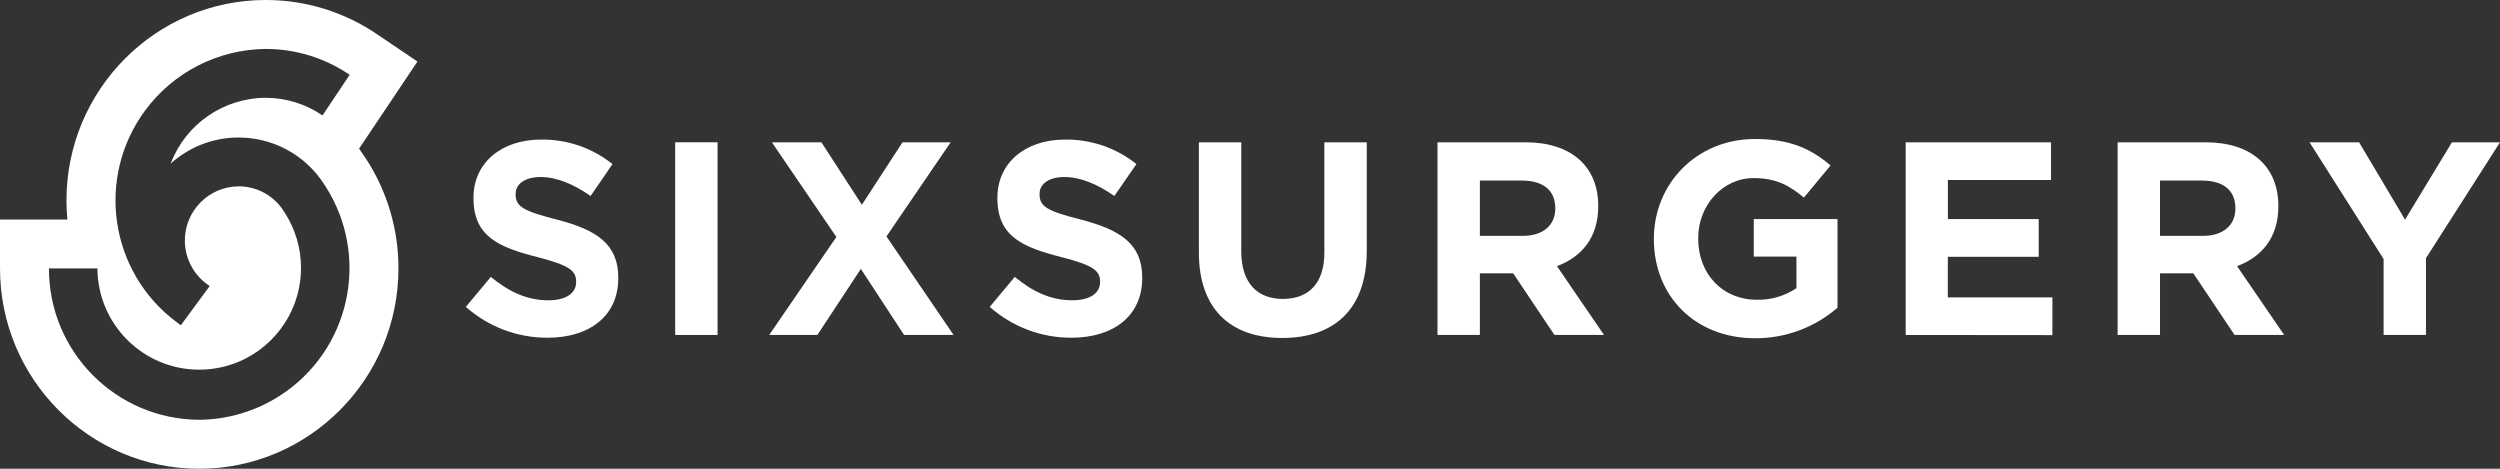
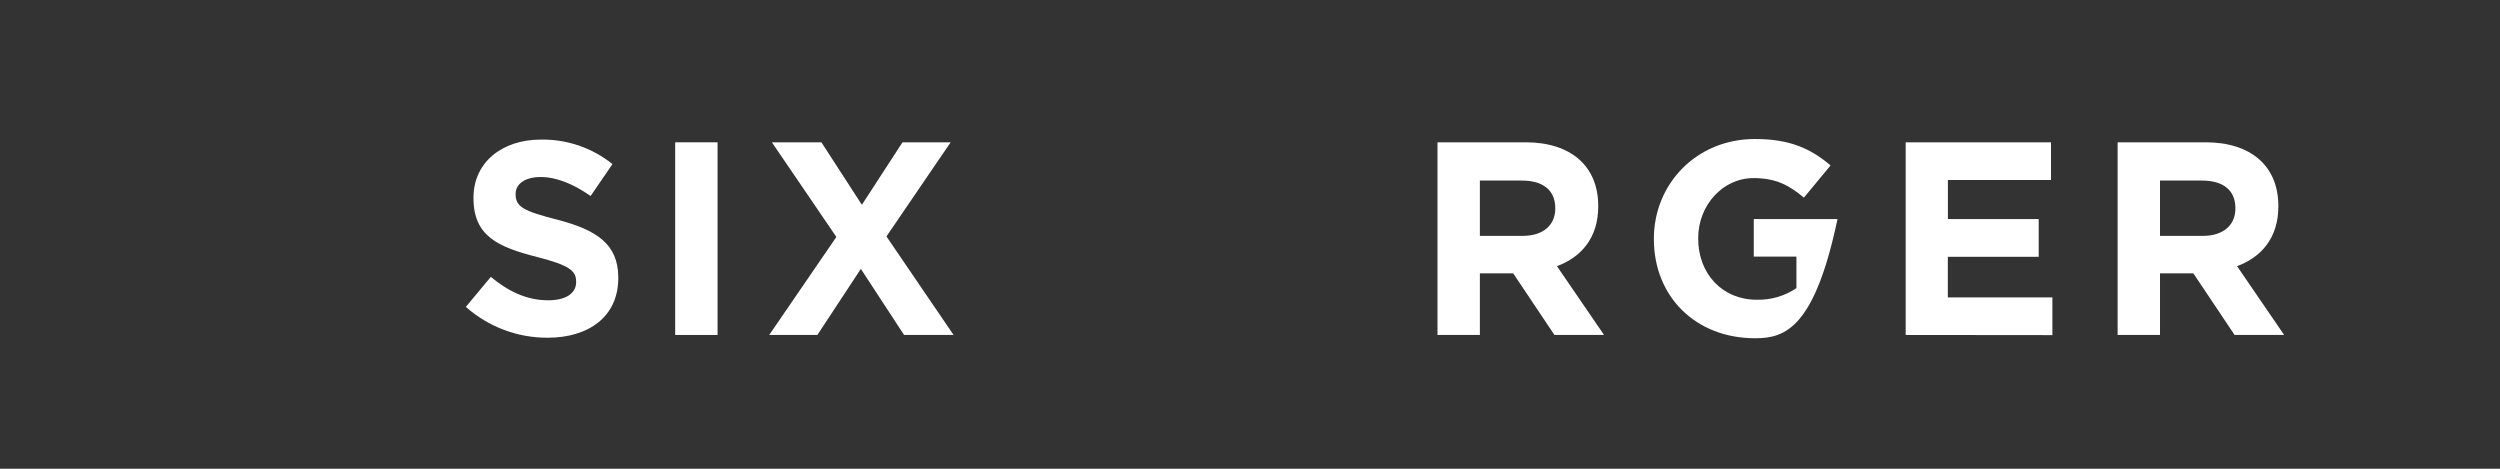
<svg xmlns="http://www.w3.org/2000/svg" version="1.1" id="Layer_1" x="0px" y="0px" width="215px" height="40.313px" viewBox="132.5 375.844 215 40.313" enable-background="new 132.5 375.844 215 40.313" xml:space="preserve">
  <rect x="132.5" y="375.844" width="215" height="40.313" fill="#333333" stroke="none" />
  <title>sixsurgery_logo_blue</title>
  <path fill="#FFFFFF" d="M179.59,404.888c-2.589,0.01-5.091-0.935-7.028-2.652l2.15-2.58c1.491,1.23,3.053,2.013,4.947,2.013  c1.489,0,2.389-0.591,2.389-1.562v-0.048c0-0.922-0.567-1.398-3.338-2.107c-3.335-0.853-5.49-1.774-5.49-5.063v-0.048  c0-3.005,2.419-4.993,5.8-4.993c2.234-0.036,4.41,0.71,6.154,2.107l-1.881,2.744c-1.468-1.019-2.911-1.631-4.3-1.631  s-2.15,0.634-2.15,1.44v0.045c0,1.088,0.709,1.446,3.571,2.18c3.362,0.874,5.257,2.083,5.257,4.969v0.063  C185.675,403.042,183.165,404.888,179.59,404.888z" />
  <path fill="#FFFFFF" d="M190.566,404.651v-16.569h3.644v16.569H190.566z" />
  <path fill="#FFFFFF" d="M210.25,404.651l-3.717-5.683l-3.739,5.683h-4.142l5.776-8.428l-5.547-8.141h4.26l3.48,5.375l3.494-5.375  h4.142l-5.523,8.095l5.775,8.474H210.25z" />
-   <path fill="#FFFFFF" d="M224.646,404.888c-2.589,0.01-5.09-0.935-7.027-2.652l2.15-2.58c1.492,1.23,3.053,2.013,4.948,2.013  c1.489,0,2.389-0.591,2.389-1.562v-0.048c0-0.922-0.567-1.398-3.338-2.107c-3.335-0.853-5.491-1.774-5.491-5.063v-0.048  c0-3.005,2.418-4.993,5.8-4.993c2.234-0.036,4.411,0.71,6.154,2.107l-1.895,2.744c-1.468-1.019-2.911-1.631-4.3-1.631  c-1.39,0-2.134,0.634-2.134,1.44v0.045c0,1.088,0.709,1.446,3.572,2.18c3.362,0.874,5.256,2.083,5.256,4.969v0.063  C230.73,403.042,228.221,404.888,224.646,404.888z" />
-   <path fill="#FFFFFF" d="M242.773,404.909c-4.451,0-7.17-2.483-7.17-7.358v-9.468h3.645v9.372c0,2.688,1.343,4.096,3.574,4.096  s3.572-1.344,3.572-3.978v-9.49h3.647v9.347C250.041,402.45,247.224,404.909,242.773,404.909z" />
  <path fill="#FFFFFF" d="M266.182,404.651l-3.55-5.303h-2.863v5.303h-3.644v-16.569h7.573c3.908,0,6.249,2.059,6.249,5.467v0.048  c0,2.688-1.443,4.354-3.55,5.136l4.047,5.913L266.182,404.651z M266.254,393.74c0-1.564-1.091-2.368-2.865-2.368h-3.62v4.757h3.69  c1.777,0,2.795-0.946,2.795-2.344V393.74z" />
-   <path fill="#FFFFFF" d="M283.443,404.933c-5.16,0-8.71-3.62-8.71-8.519v-0.048c0-4.708,3.668-8.567,8.686-8.567  c2.983,0,4.781,0.806,6.509,2.273l-2.295,2.768c-1.279-1.075-2.418-1.68-4.333-1.68c-2.65,0-4.756,2.344-4.756,5.16v0.045  c0,3.029,2.083,5.255,5.017,5.255c1.22,0.036,2.421-0.312,3.432-0.995v-2.715h-3.668v-3.224h7.2v7.622  C288.56,404.01,286.044,404.943,283.443,404.933z" />
+   <path fill="#FFFFFF" d="M283.443,404.933c-5.16,0-8.71-3.62-8.71-8.519v-0.048c0-4.708,3.668-8.567,8.686-8.567  c2.983,0,4.781,0.806,6.509,2.273l-2.295,2.768c-1.279-1.075-2.418-1.68-4.333-1.68c-2.65,0-4.756,2.344-4.756,5.16v0.045  c0,3.029,2.083,5.255,5.017,5.255c1.22,0.036,2.421-0.312,3.432-0.995v-2.715h-3.668v-3.224h7.2C288.56,404.01,286.044,404.943,283.443,404.933z" />
  <path fill="#FFFFFF" d="M296.389,404.651v-16.569h12.498v3.241h-8.869v3.362h7.81v3.242h-7.815v3.493h8.993v3.243L296.389,404.651z" />
  <path fill="#FFFFFF" d="M324.675,404.651l-3.55-5.303h-2.865v5.303h-3.645v-16.569h7.574c3.904,0,6.248,2.059,6.248,5.467v0.048  c0,2.688-1.442,4.354-3.551,5.136l4.048,5.913L324.675,404.651z M324.744,393.74c0-1.564-1.088-2.368-2.861-2.368h-3.623v4.757  h3.693c1.773,0,2.791-0.946,2.791-2.344V393.74z" />
-   <path fill="#FFFFFF" d="M341.133,398.045v6.606h-3.644v-6.533l-6.367-10.036h4.26l3.953,6.651l4.031-6.651h4.134L341.133,398.045z" />
-   <path fill="#FFFFFF" d="M155.344,380.053c2.578-0.003,5.096,0.773,7.227,2.225l-2.335,3.494c-1.44-0.986-3.146-1.515-4.891-1.516  c-3.631,0.013-6.879,2.262-8.167,5.657c3.587-3.228,9.111-2.936,12.339,0.651c0.337,0.376,0.642,0.78,0.91,1.208l0.048,0.069  c3.902,6.052,2.159,14.123-3.894,18.026c-2.072,1.336-4.481,2.058-6.948,2.079c-7.16-0.035-12.94-5.857-12.924-13.018h4.17  c0.025,4.834,3.964,8.732,8.799,8.707s8.733-3.965,8.708-8.799c-0.008-1.657-0.487-3.278-1.381-4.673l-0.07-0.105  c-0.833-1.364-2.317-2.193-3.916-2.188c-2.57,0.018-4.64,2.117-4.622,4.688c0.01,1.427,0.674,2.77,1.8,3.644l0.333,0.244  l-2.48,3.374c-0.121-0.084-0.242-0.173-0.357-0.27c-5.778-4.296-6.981-12.462-2.685-18.241  C147.44,382.038,151.265,380.092,155.344,380.053 M155.344,375.844c-9.441,0-17.127,7.727-17.127,17.227  c0,0.552,0.026,1.102,0.078,1.65H132.5v4.209c0,9.5,7.687,17.227,17.133,17.227s17.133-7.727,17.133-17.227  c0.007-3.327-0.95-6.585-2.755-9.38l-0.037-0.059l-0.038-0.056l0,0c-0.177-0.269-0.363-0.538-0.557-0.806l5.023-7.493l-3.459-2.336  C162.115,376.87,158.768,375.839,155.344,375.844z" />
</svg>